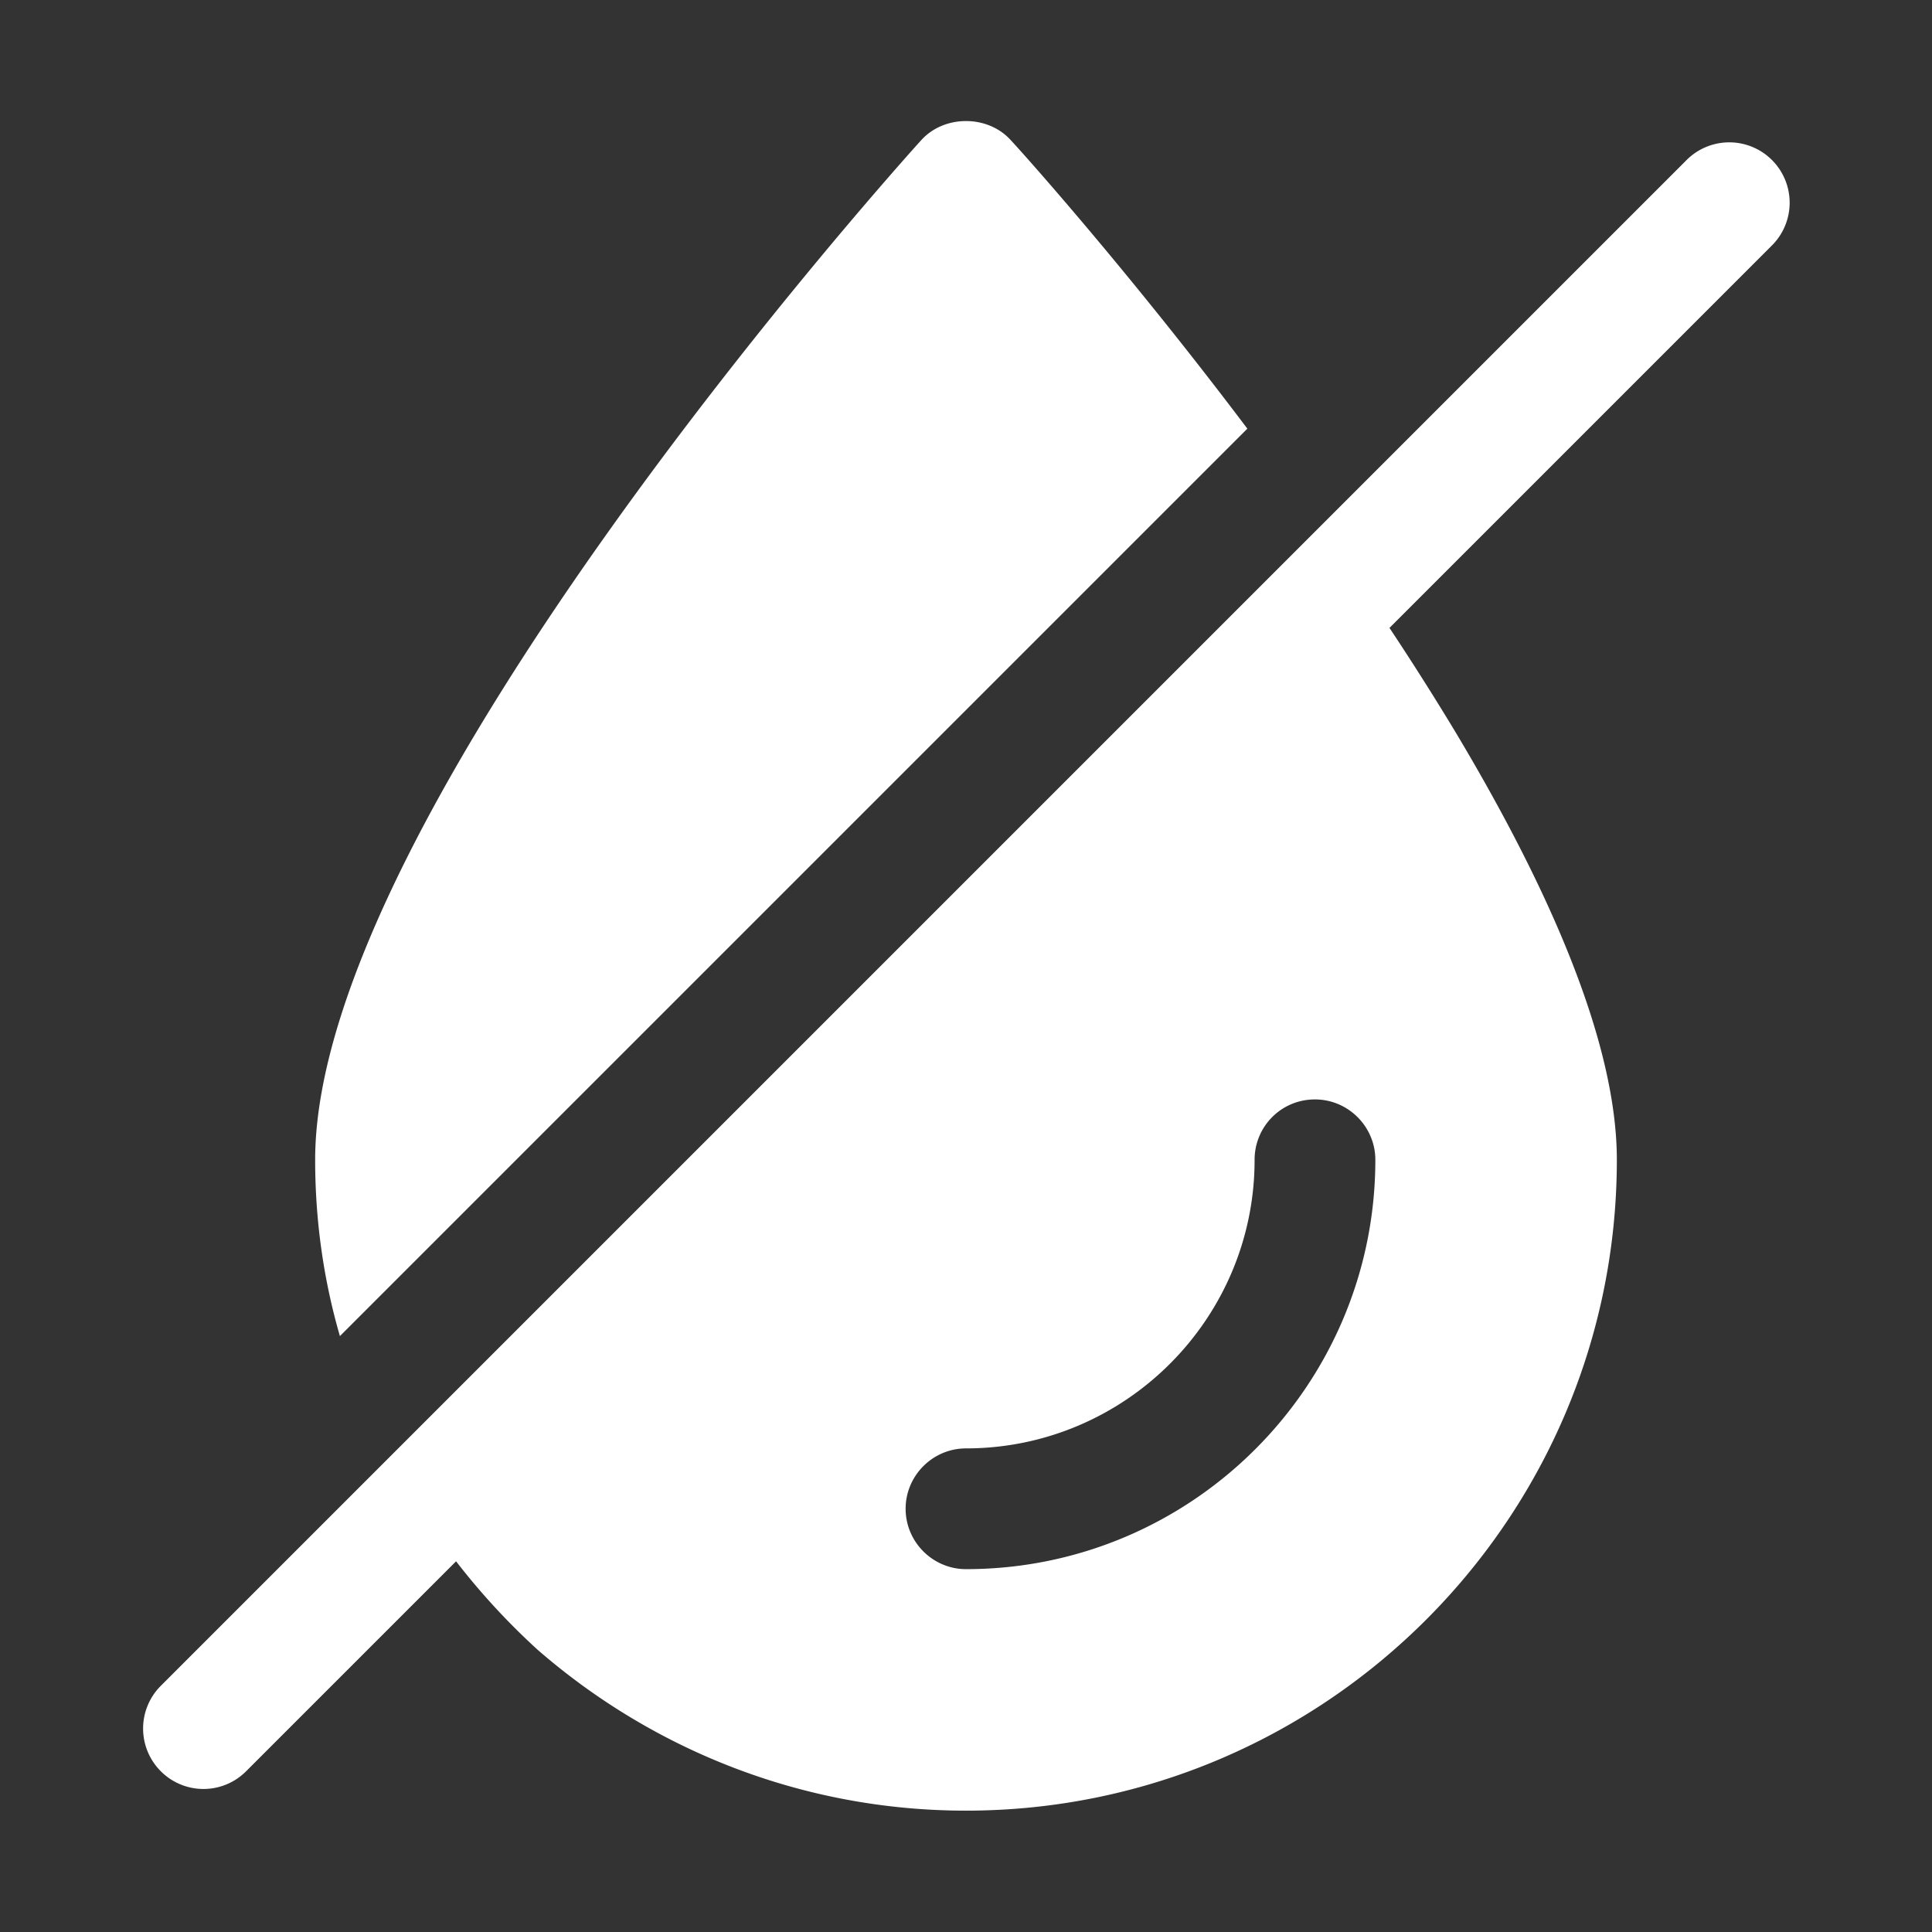
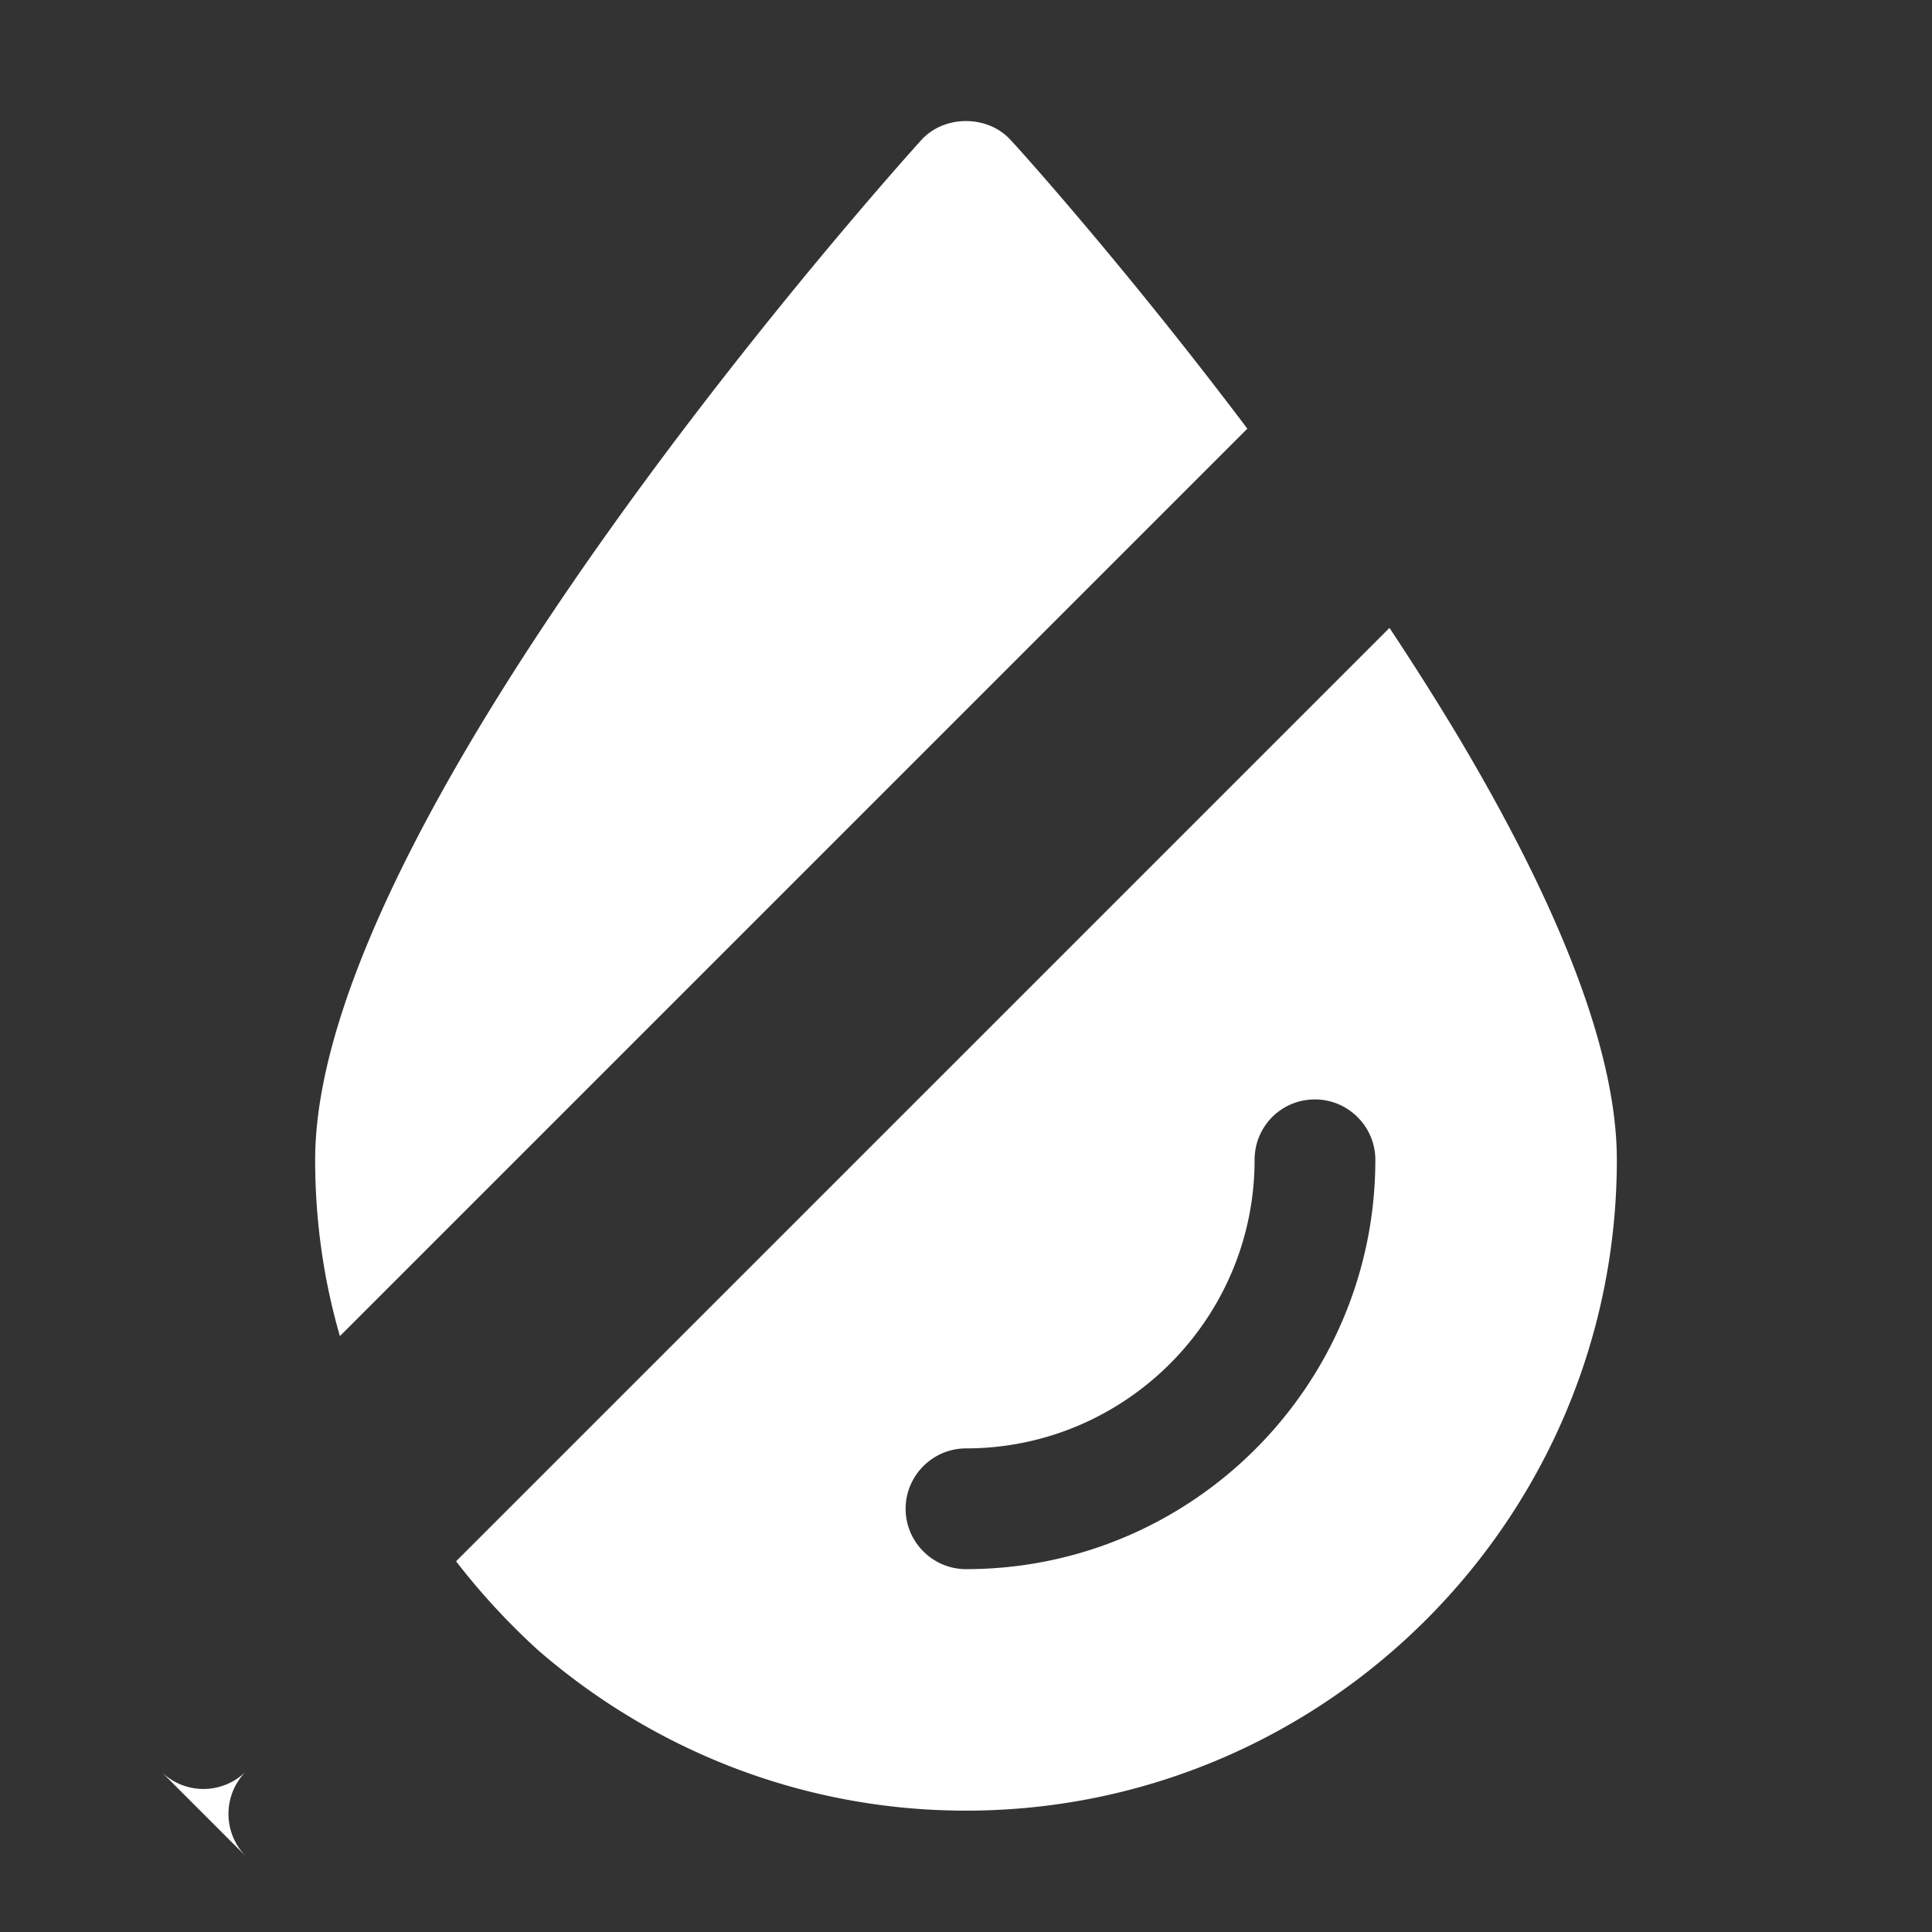
<svg xmlns="http://www.w3.org/2000/svg" version="1.1" width="512" height="512" x="0" y="0" viewBox="0 0 32 32" style="enable-background:new 0 0 512 512" xml:space="preserve" class="">
  <rect x="0" y="0" width="32" height="32" fill="#333333" stroke="none" />
  <g>
-     <path d="M16.74 2.32c-.38-.42-1.1-.42-1.48 0-.41.45-10.04 11.18-10.04 16.89 0 1.01.14 1.99.41 2.92L20.66 7.1c-1.99-2.64-3.75-4.6-3.92-4.78zM2.663 29.337a.997.997 0 0 0 1.414 0l3.477-3.477a11.45 11.45 0 0 0 1.356 1.47c1.9 1.65 4.38 2.66 7.09 2.66 5.94 0 10.78-4.83 10.78-10.78 0-1.97-1.15-4.54-2.67-7.08a46.795 46.795 0 0 0-1.096-1.73l6.323-6.323a1 1 0 1 0-1.414-1.414l-25.26 25.26a1 1 0 0 0 0 1.414zM16 23.99c2.63 0 4.78-2.14 4.78-4.78 0-.55.44-1 1-1 .55 0 1 .45 1 1 0 3.74-3.04 6.78-6.78 6.78-.55 0-1-.45-1-1s.45-1 1-1z" fill="#ffffff" opacity="1" data-original="#000000" class="" />
+     <path d="M16.74 2.32c-.38-.42-1.1-.42-1.48 0-.41.45-10.04 11.18-10.04 16.89 0 1.01.14 1.99.41 2.92L20.66 7.1c-1.99-2.64-3.75-4.6-3.92-4.78zM2.663 29.337a.997.997 0 0 0 1.414 0l3.477-3.477a11.45 11.45 0 0 0 1.356 1.47c1.9 1.65 4.38 2.66 7.09 2.66 5.94 0 10.78-4.83 10.78-10.78 0-1.97-1.15-4.54-2.67-7.08a46.795 46.795 0 0 0-1.096-1.73l6.323-6.323l-25.26 25.26a1 1 0 0 0 0 1.414zM16 23.99c2.63 0 4.78-2.14 4.78-4.78 0-.55.44-1 1-1 .55 0 1 .45 1 1 0 3.74-3.04 6.78-6.78 6.78-.55 0-1-.45-1-1s.45-1 1-1z" fill="#ffffff" opacity="1" data-original="#000000" class="" />
  </g>
</svg>